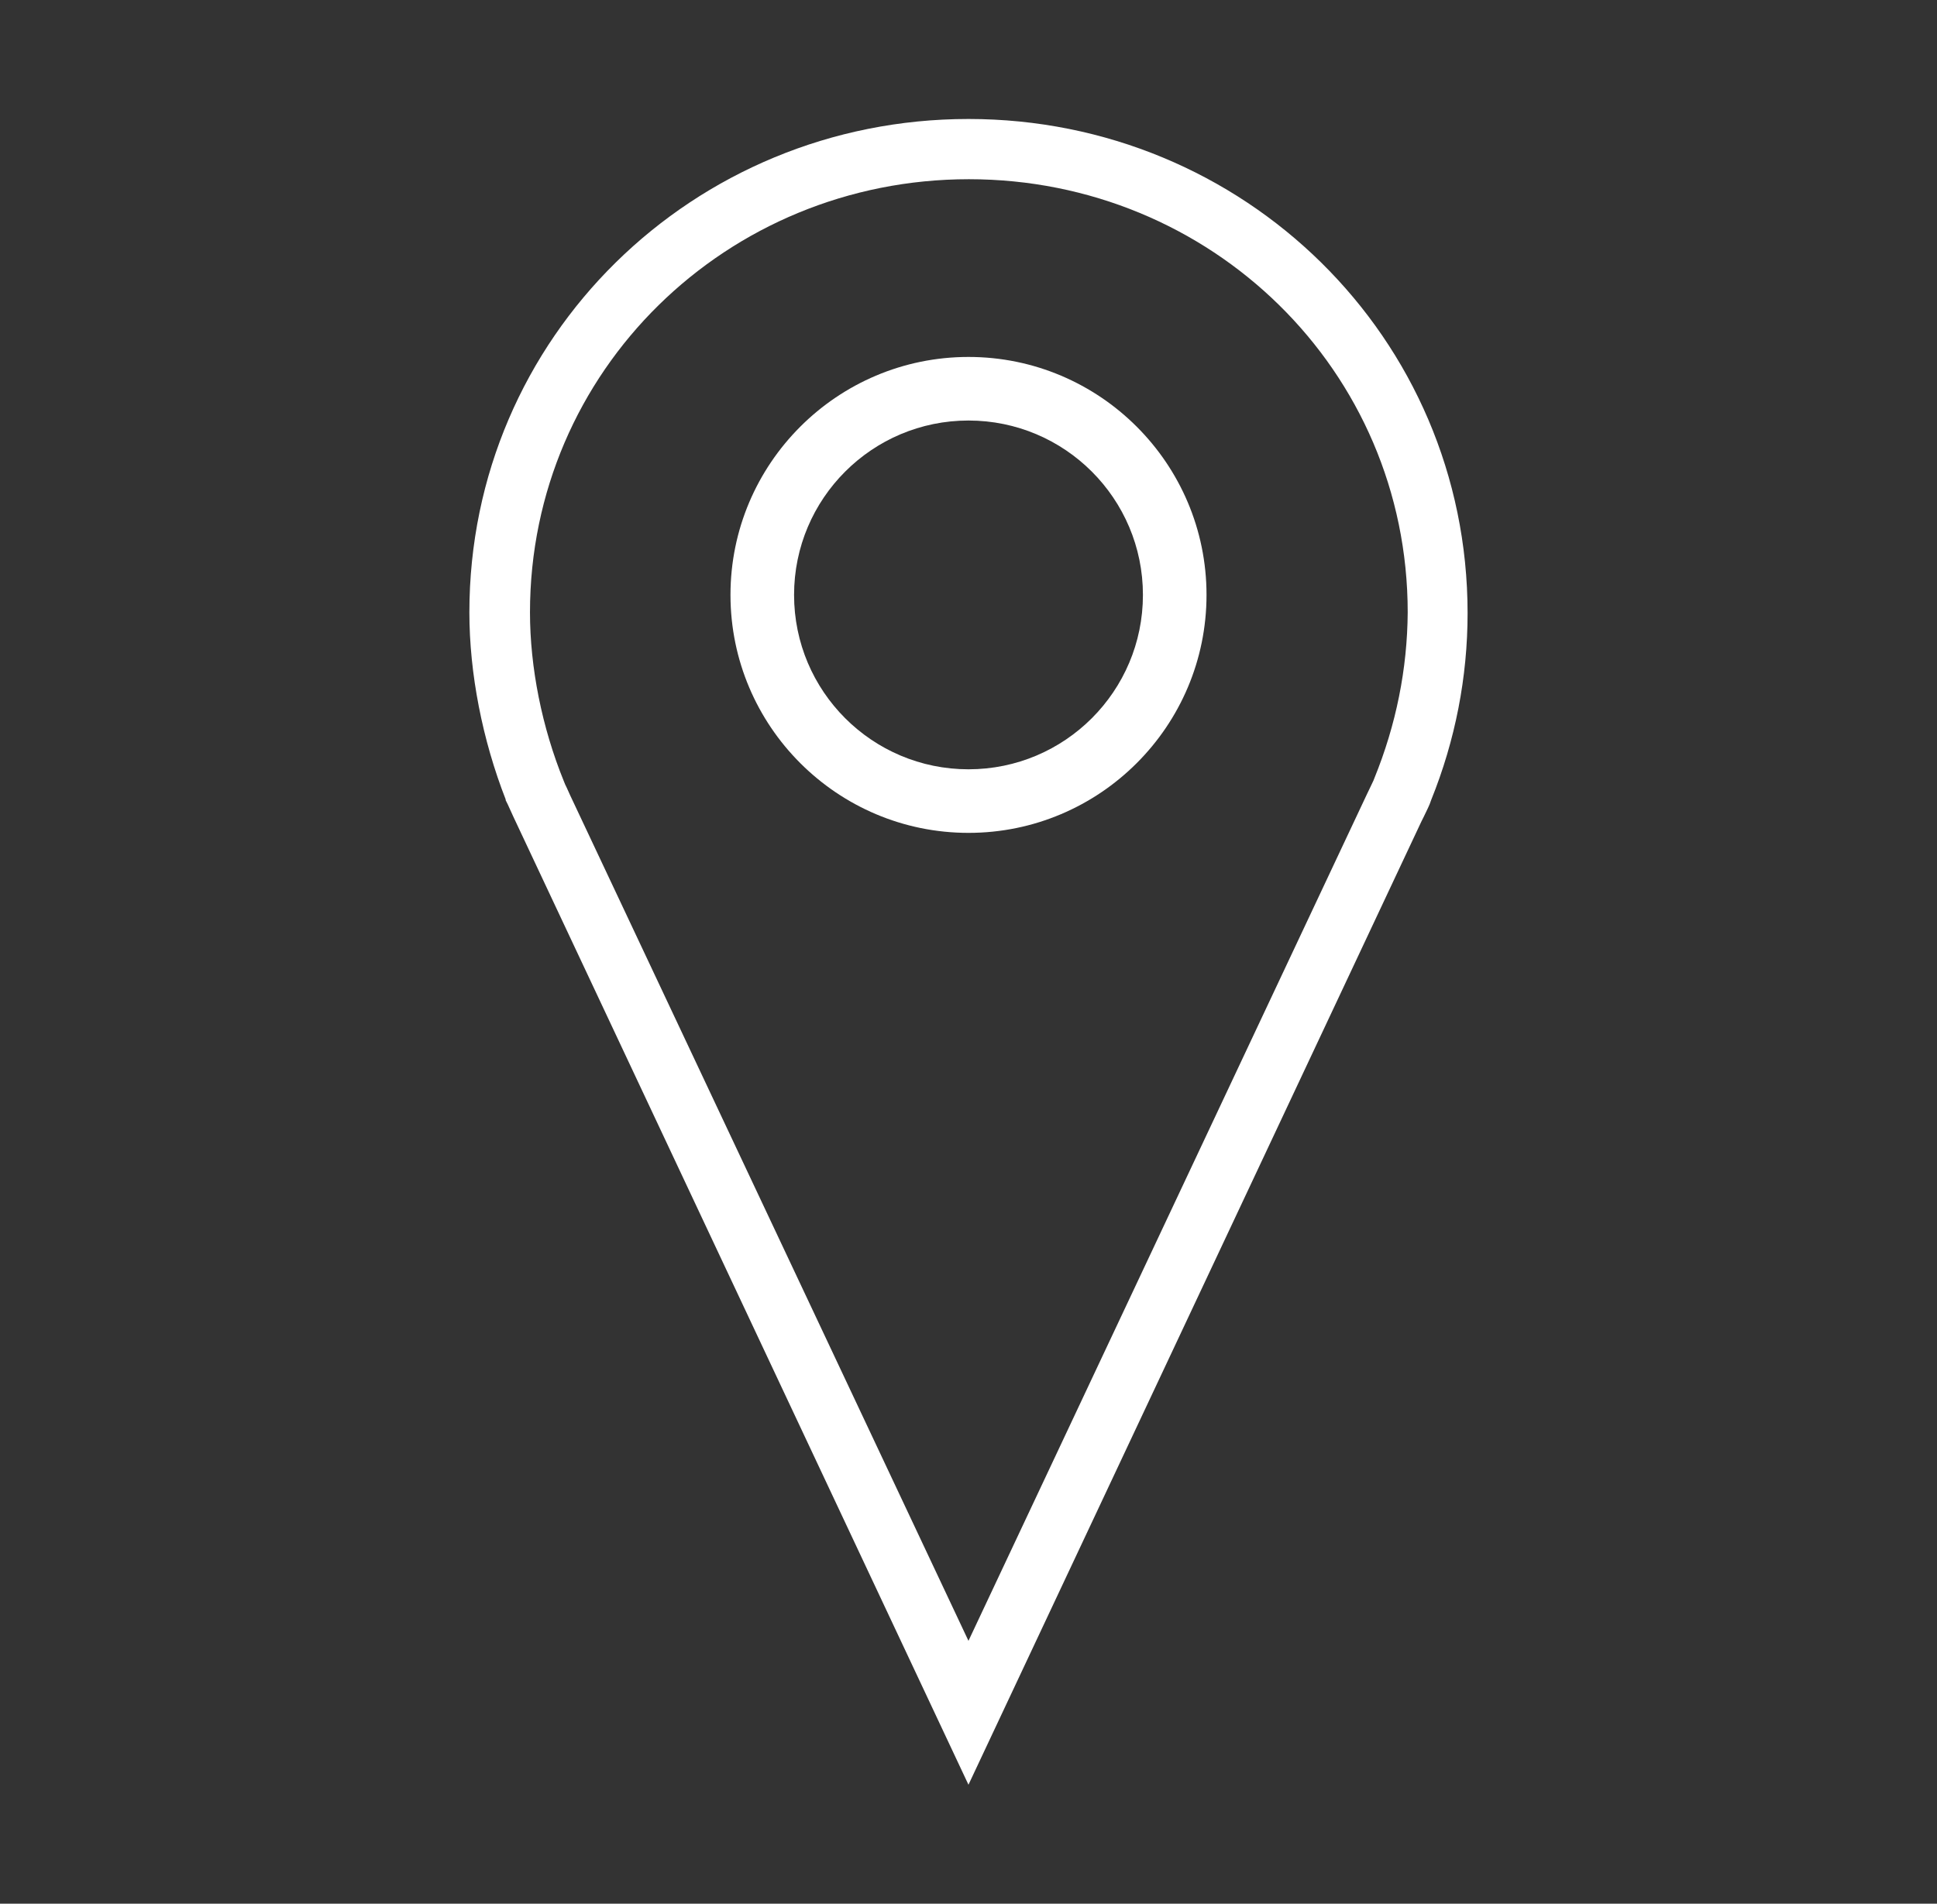
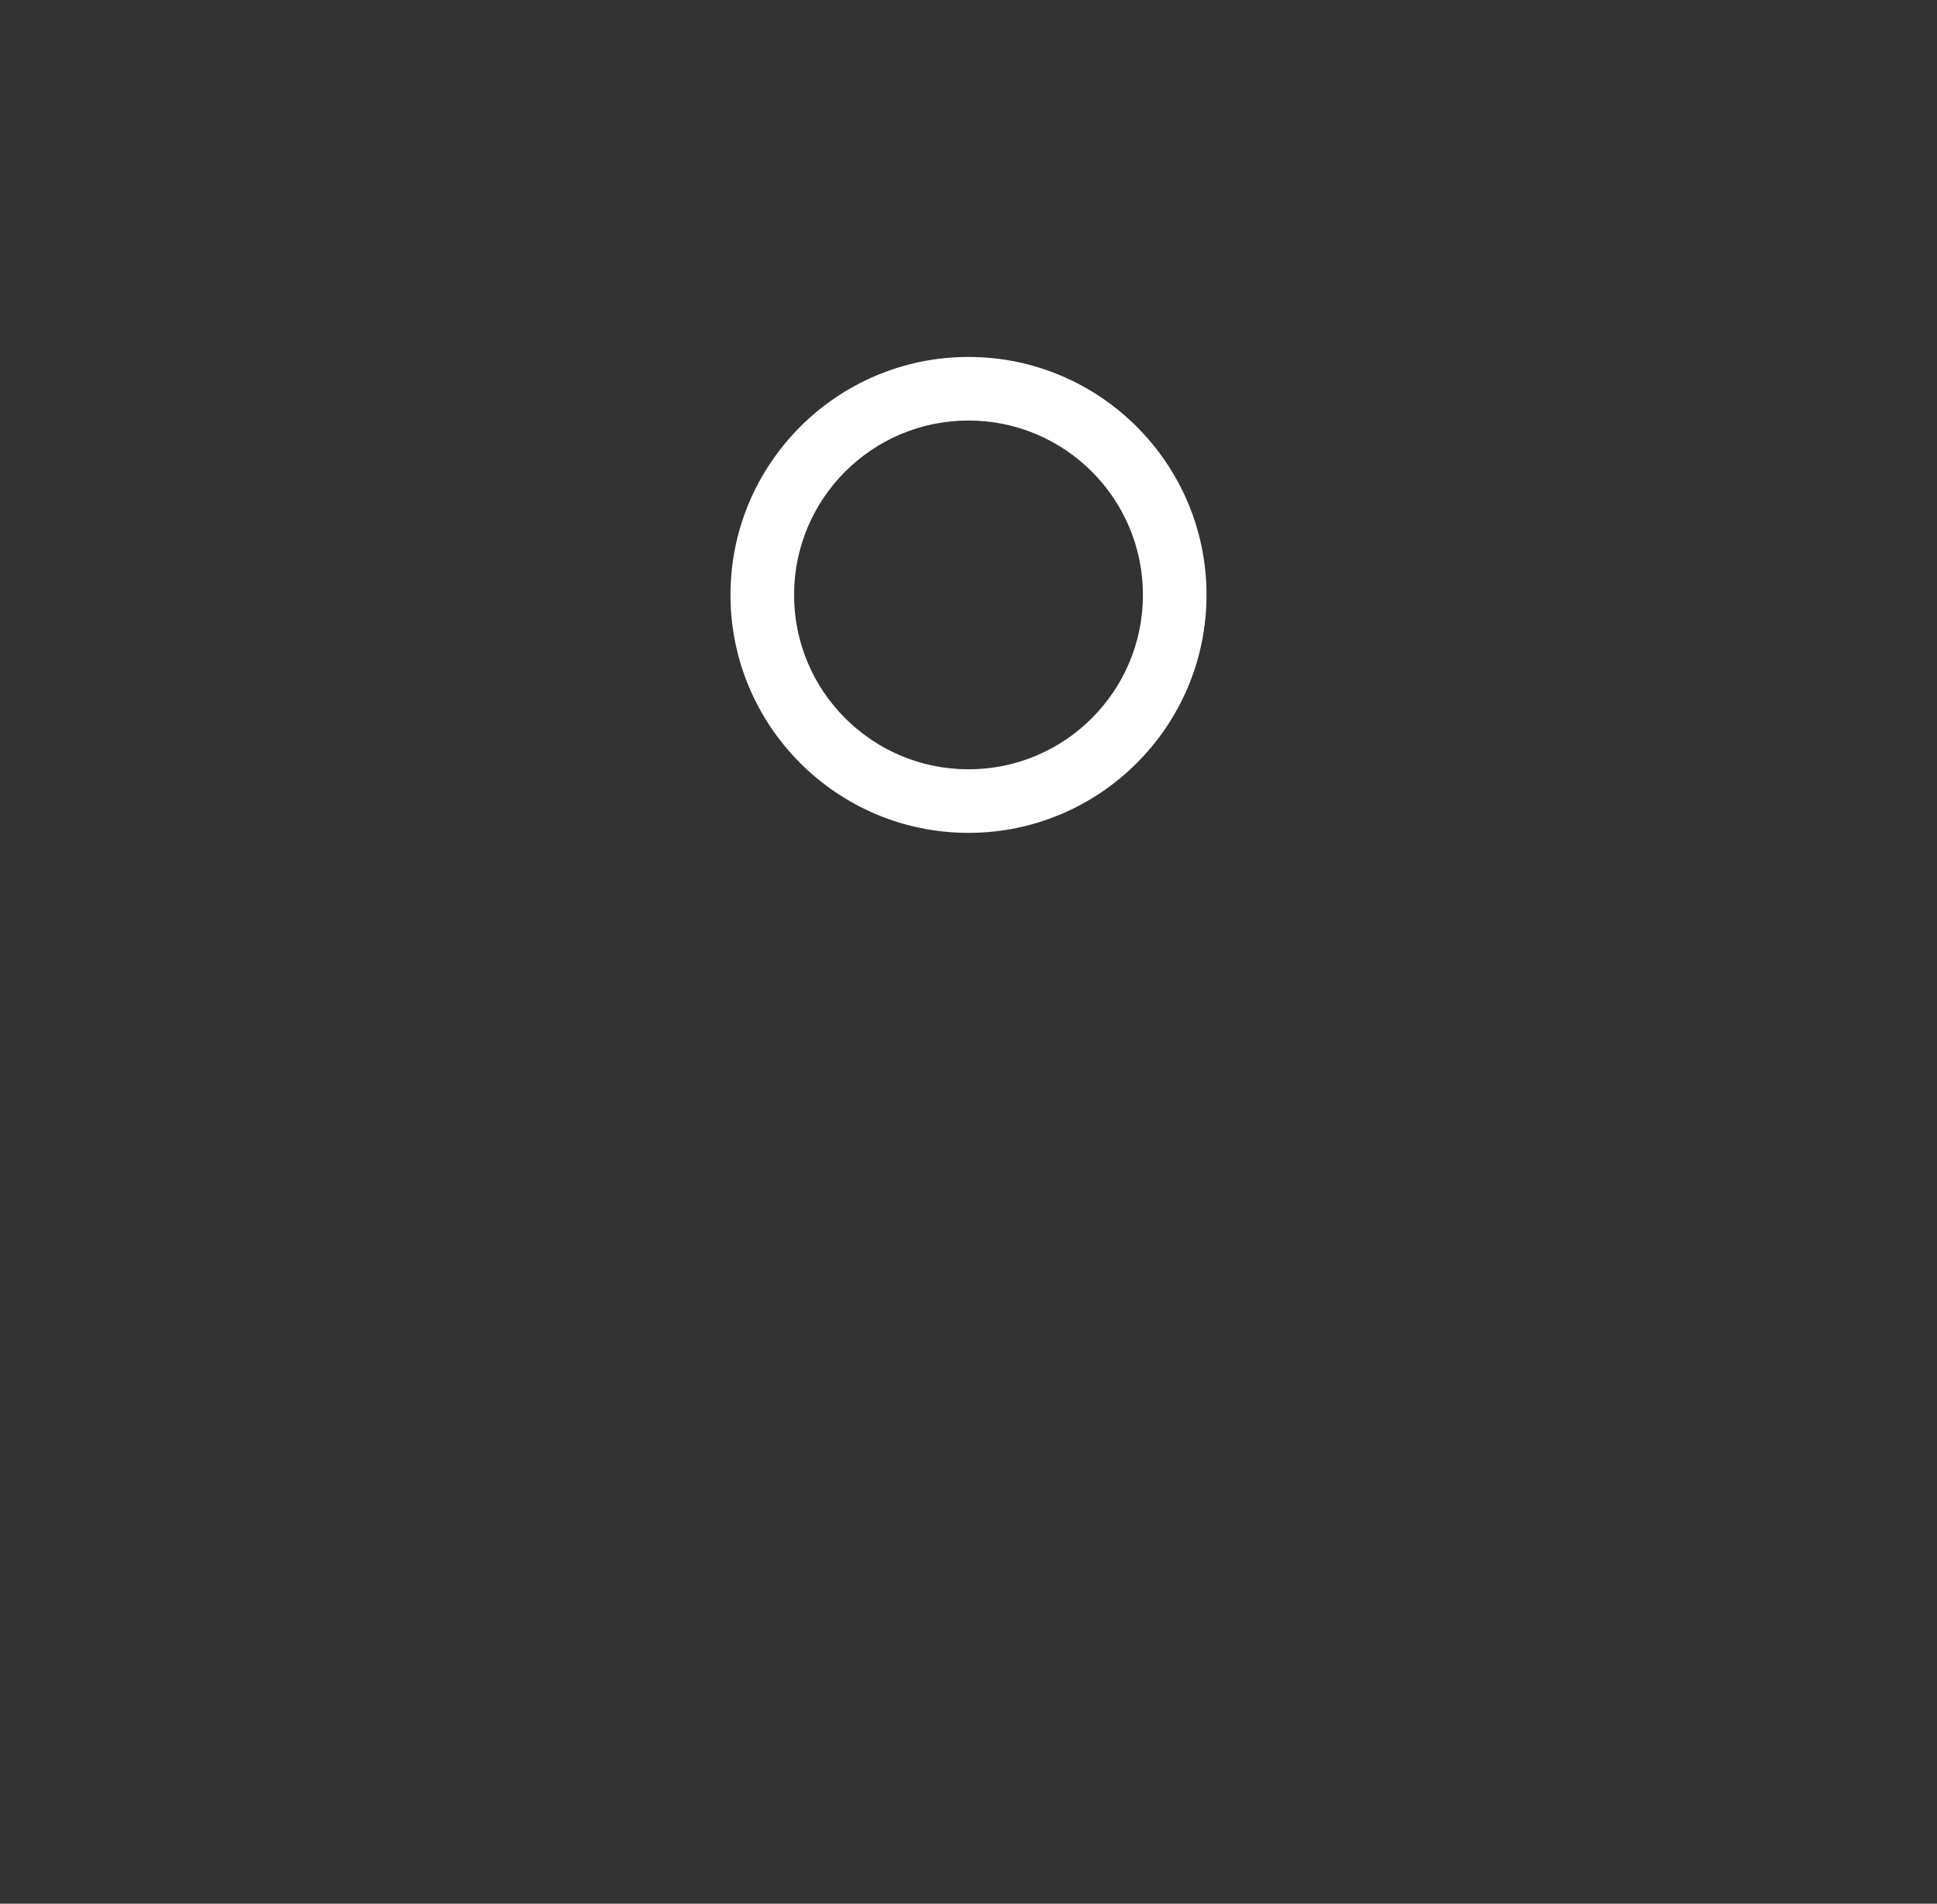
<svg xmlns="http://www.w3.org/2000/svg" width="59" height="58" viewBox="0 0 59 58" fill="none">
  <rect x="0" y="0" width="59" height="58" fill="#333333" stroke="none" />
-   <path d="M29.499 3.625C21.116 3.625 14.297 10.275 14.297 18.657C14.297 20.515 14.693 22.543 15.407 24.367H15.396L15.464 24.503C15.52 24.627 15.577 24.752 15.634 24.877L29.499 54.375L43.297 25.024L43.365 24.888C43.422 24.763 43.489 24.639 43.546 24.503L43.591 24.378C44.328 22.554 44.702 20.628 44.702 18.68C44.702 10.275 37.882 3.625 29.499 3.625ZM41.858 23.721L41.836 23.778C41.802 23.846 41.768 23.925 41.734 23.993L41.62 24.231L29.499 49.991L17.367 24.231L17.265 24.004C17.231 23.936 17.197 23.868 17.174 23.8C16.506 22.158 16.143 20.334 16.143 18.657C16.143 11.294 22.136 5.46 29.511 5.46C36.885 5.46 42.878 11.283 42.878 18.657C42.866 20.379 42.527 22.078 41.858 23.721Z" fill="white" />
  <path d="M29.5 10.875C25.501 10.875 22.25 14.126 22.25 18.125C22.25 22.124 25.501 25.375 29.5 25.375C33.499 25.375 36.75 22.124 36.75 18.125C36.75 14.126 33.499 10.875 29.5 10.875ZM29.5 23.438C26.566 23.438 24.187 21.059 24.187 18.125C24.187 15.191 26.566 12.812 29.5 12.812C32.434 12.812 34.813 15.191 34.813 18.125C34.813 21.059 32.434 23.438 29.5 23.438Z" fill="white" />
</svg>